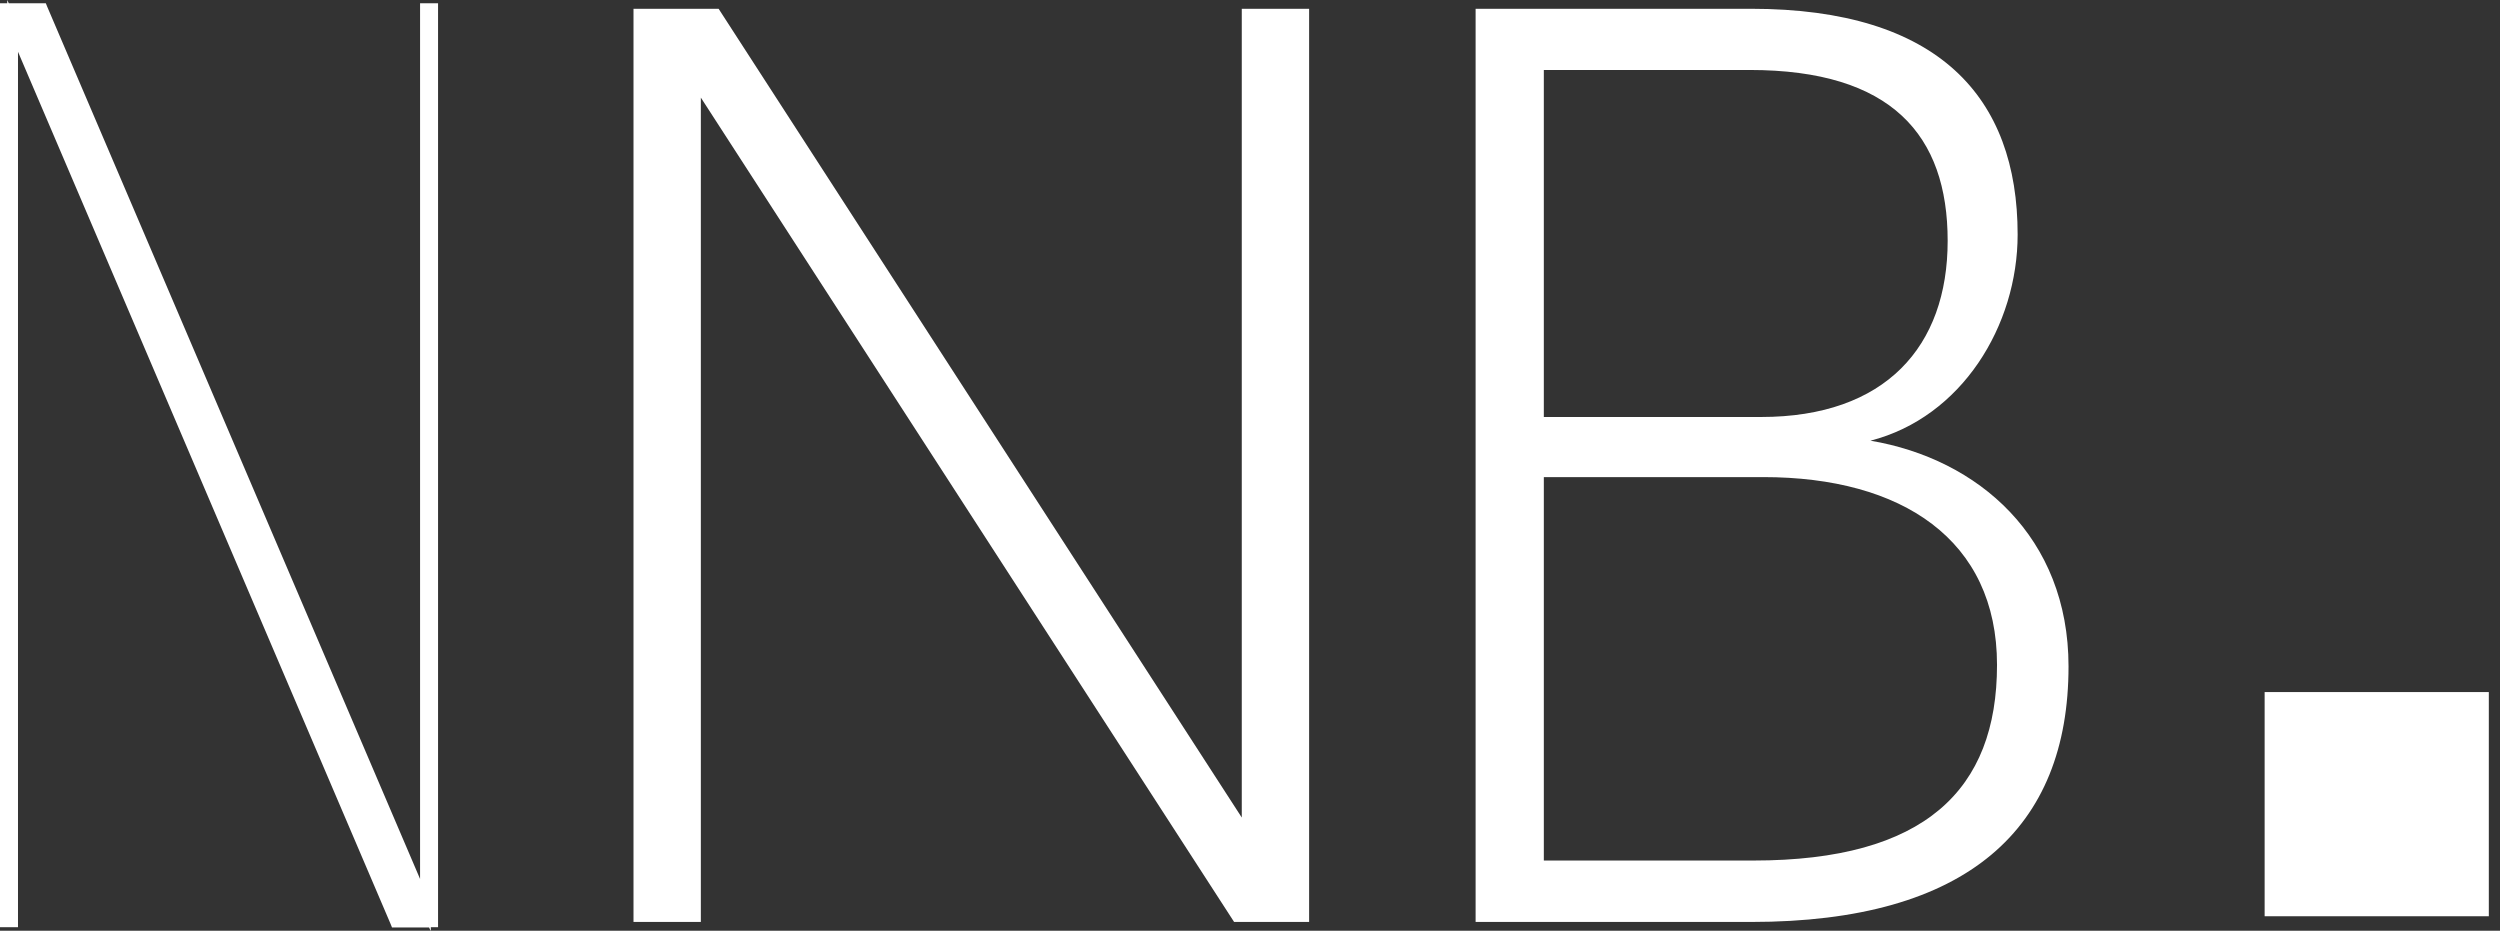
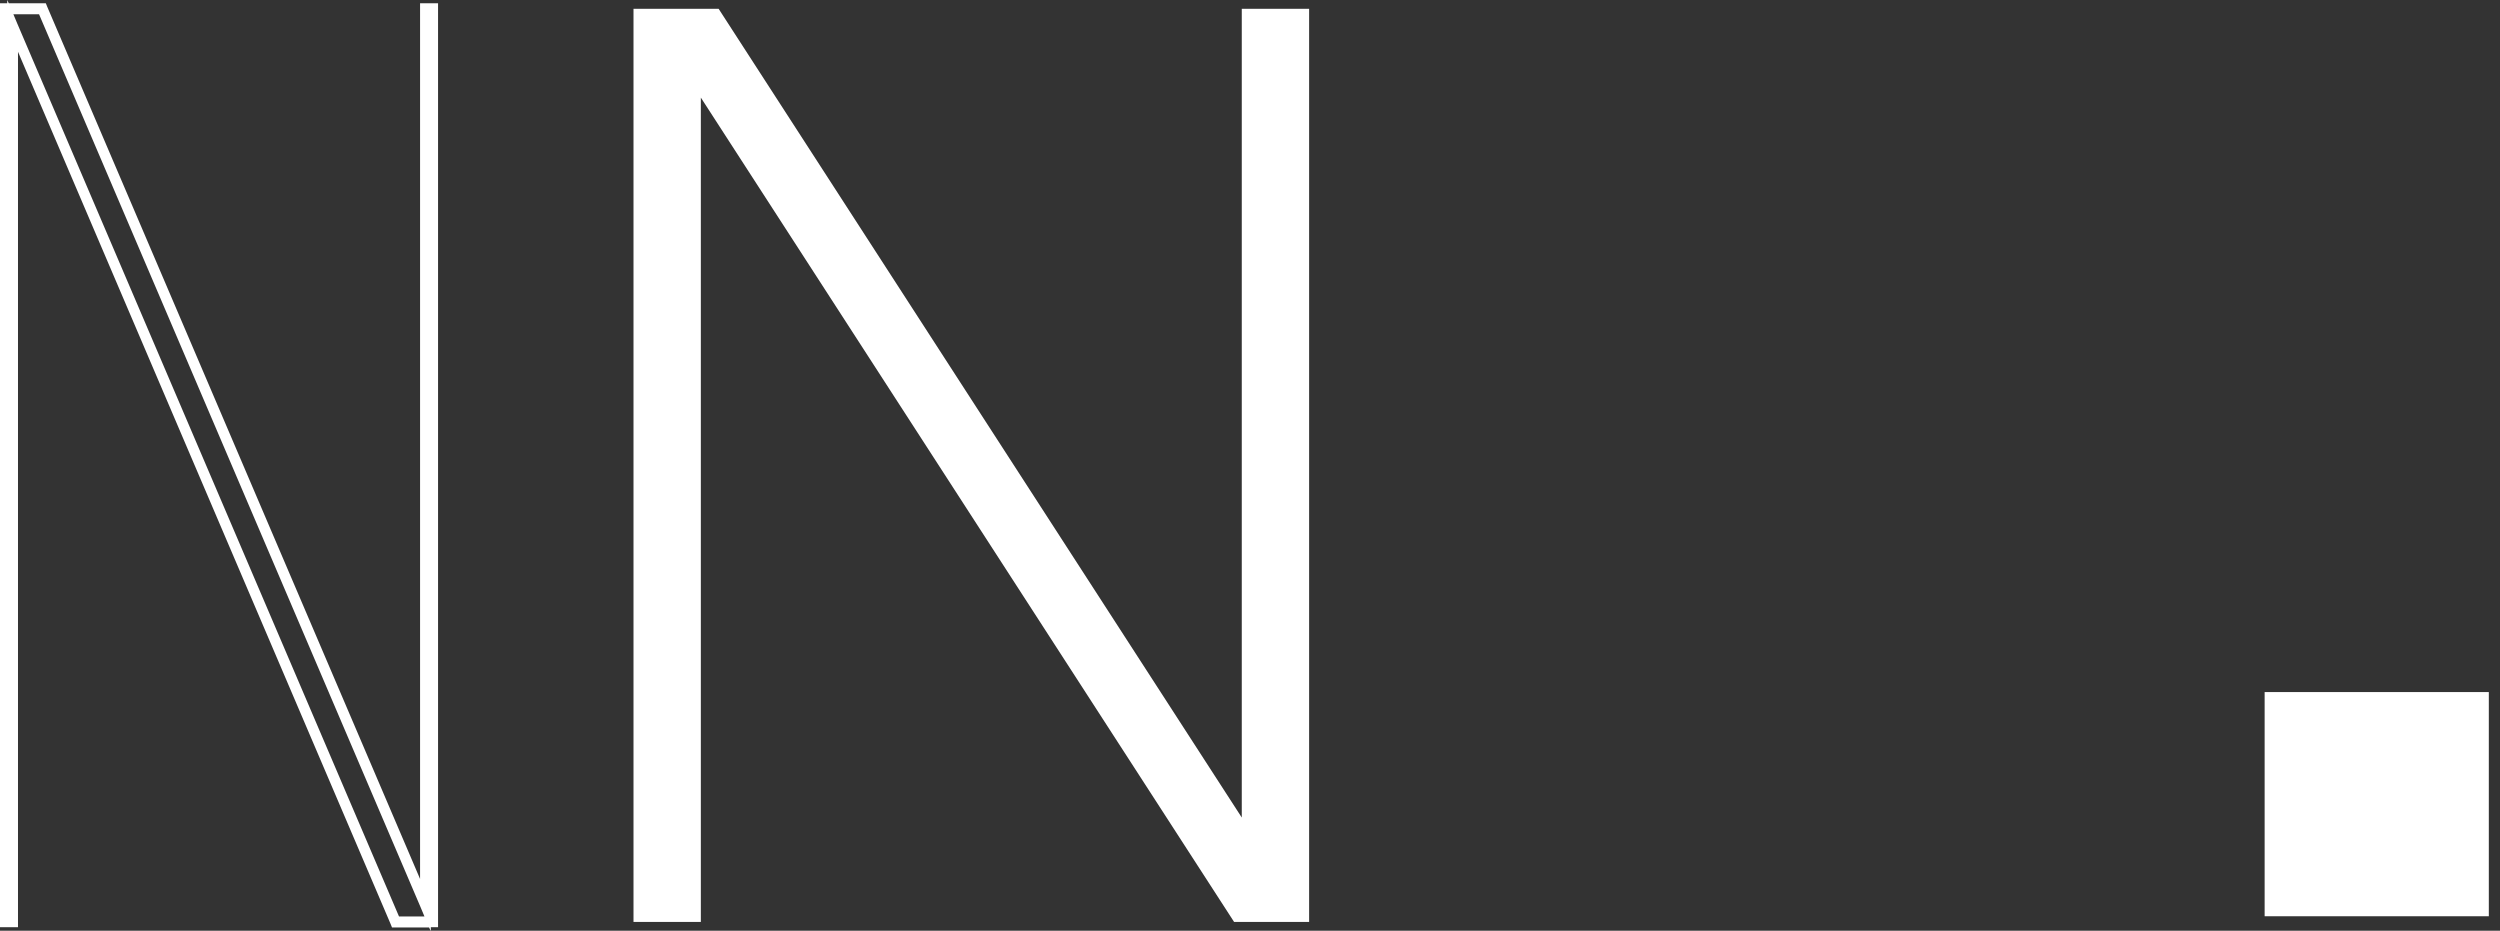
<svg xmlns="http://www.w3.org/2000/svg" id="Ebene_1" viewBox="0 0 113.97 42.43">
  <rect x="0" y="0" width="113.97" height="42.43" fill="#333333" stroke="none" />
  <defs>
    <style>.cls-1{fill:#fff;}</style>
  </defs>
  <g>
    <g>
      <path class="cls-1" d="M28.88,.4h3.88l23.85,36.87V.4h3.07V42.03h-3.42L31.95,4.45V42.03h-3.07V.4Z" />
-       <path class="cls-1" d="M67.26,.4h12.56c8.57,0,12.16,4.04,12.16,10.29,0,4.16-2.55,8.33-6.71,9.4,4.92,.83,9.03,4.4,9.03,10.29,0,7.37-4.57,11.65-14.47,11.65h-12.56V.4Zm13.02,18.61c5.67,0,8.51-3.21,8.51-8.03s-2.55-7.79-9.03-7.79h-9.38v15.82h9.9Zm-.35,20.22c7.81,0,11.11-3.21,11.11-8.92s-4.34-8.56-10.65-8.56h-10.01v17.48h9.55Z" />
    </g>
    <g>
-       <path class="cls-1" d="M19.72,.4V42.02h-1.69L.57,1.18V42.02H.24V.4H.24s1.69,0,1.69,0L19.39,41.25V.4h.33Z" />
      <path class="cls-1" d="M19.63,42.43l-.07-.15h-1.69l-.06-.15L.82,2.36V42.27H0V.15H.33v-.15l.07,.15h1.69l.06,.15L19.15,40.07V.15h.82V42.27h-.33v.15Zm-1.45-.65h1.17l-.18-.43L1.78,.65H.61l.18,.43L18.19,41.78Z" />
    </g>
  </g>
  <rect class="cls-1" x="103.24" y="31.55" width="10.22" height="10.22" />
</svg>